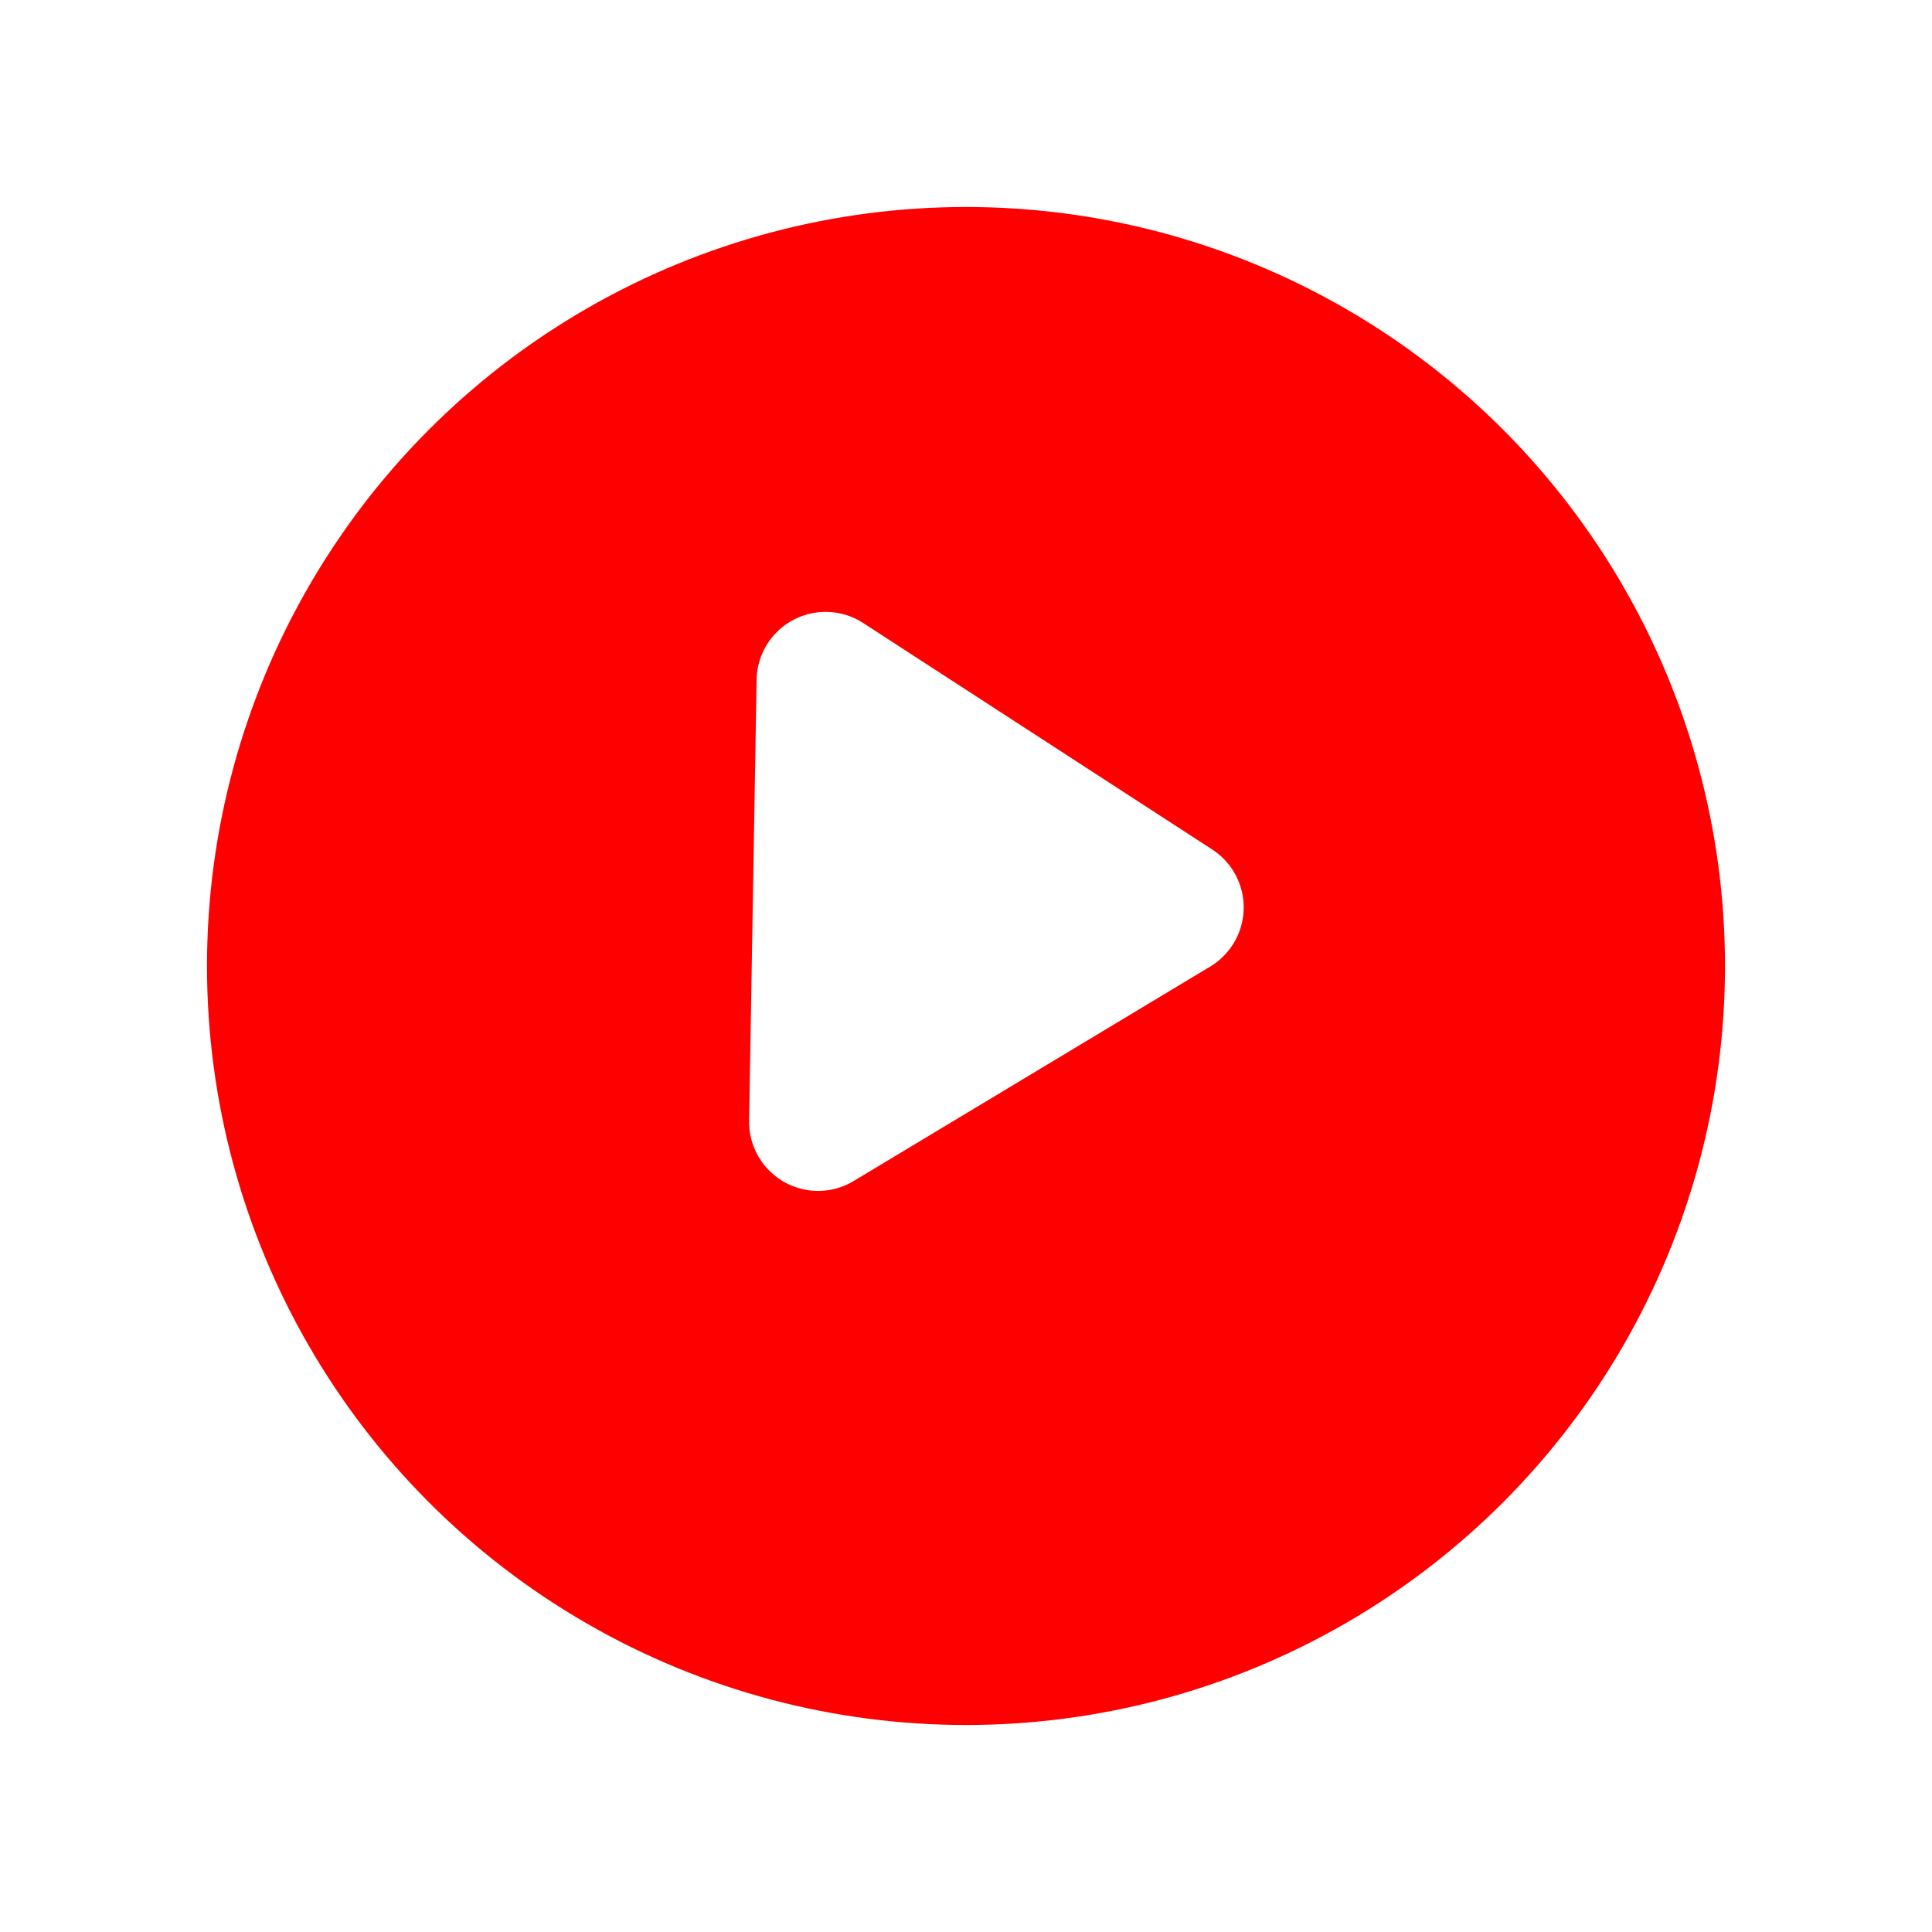
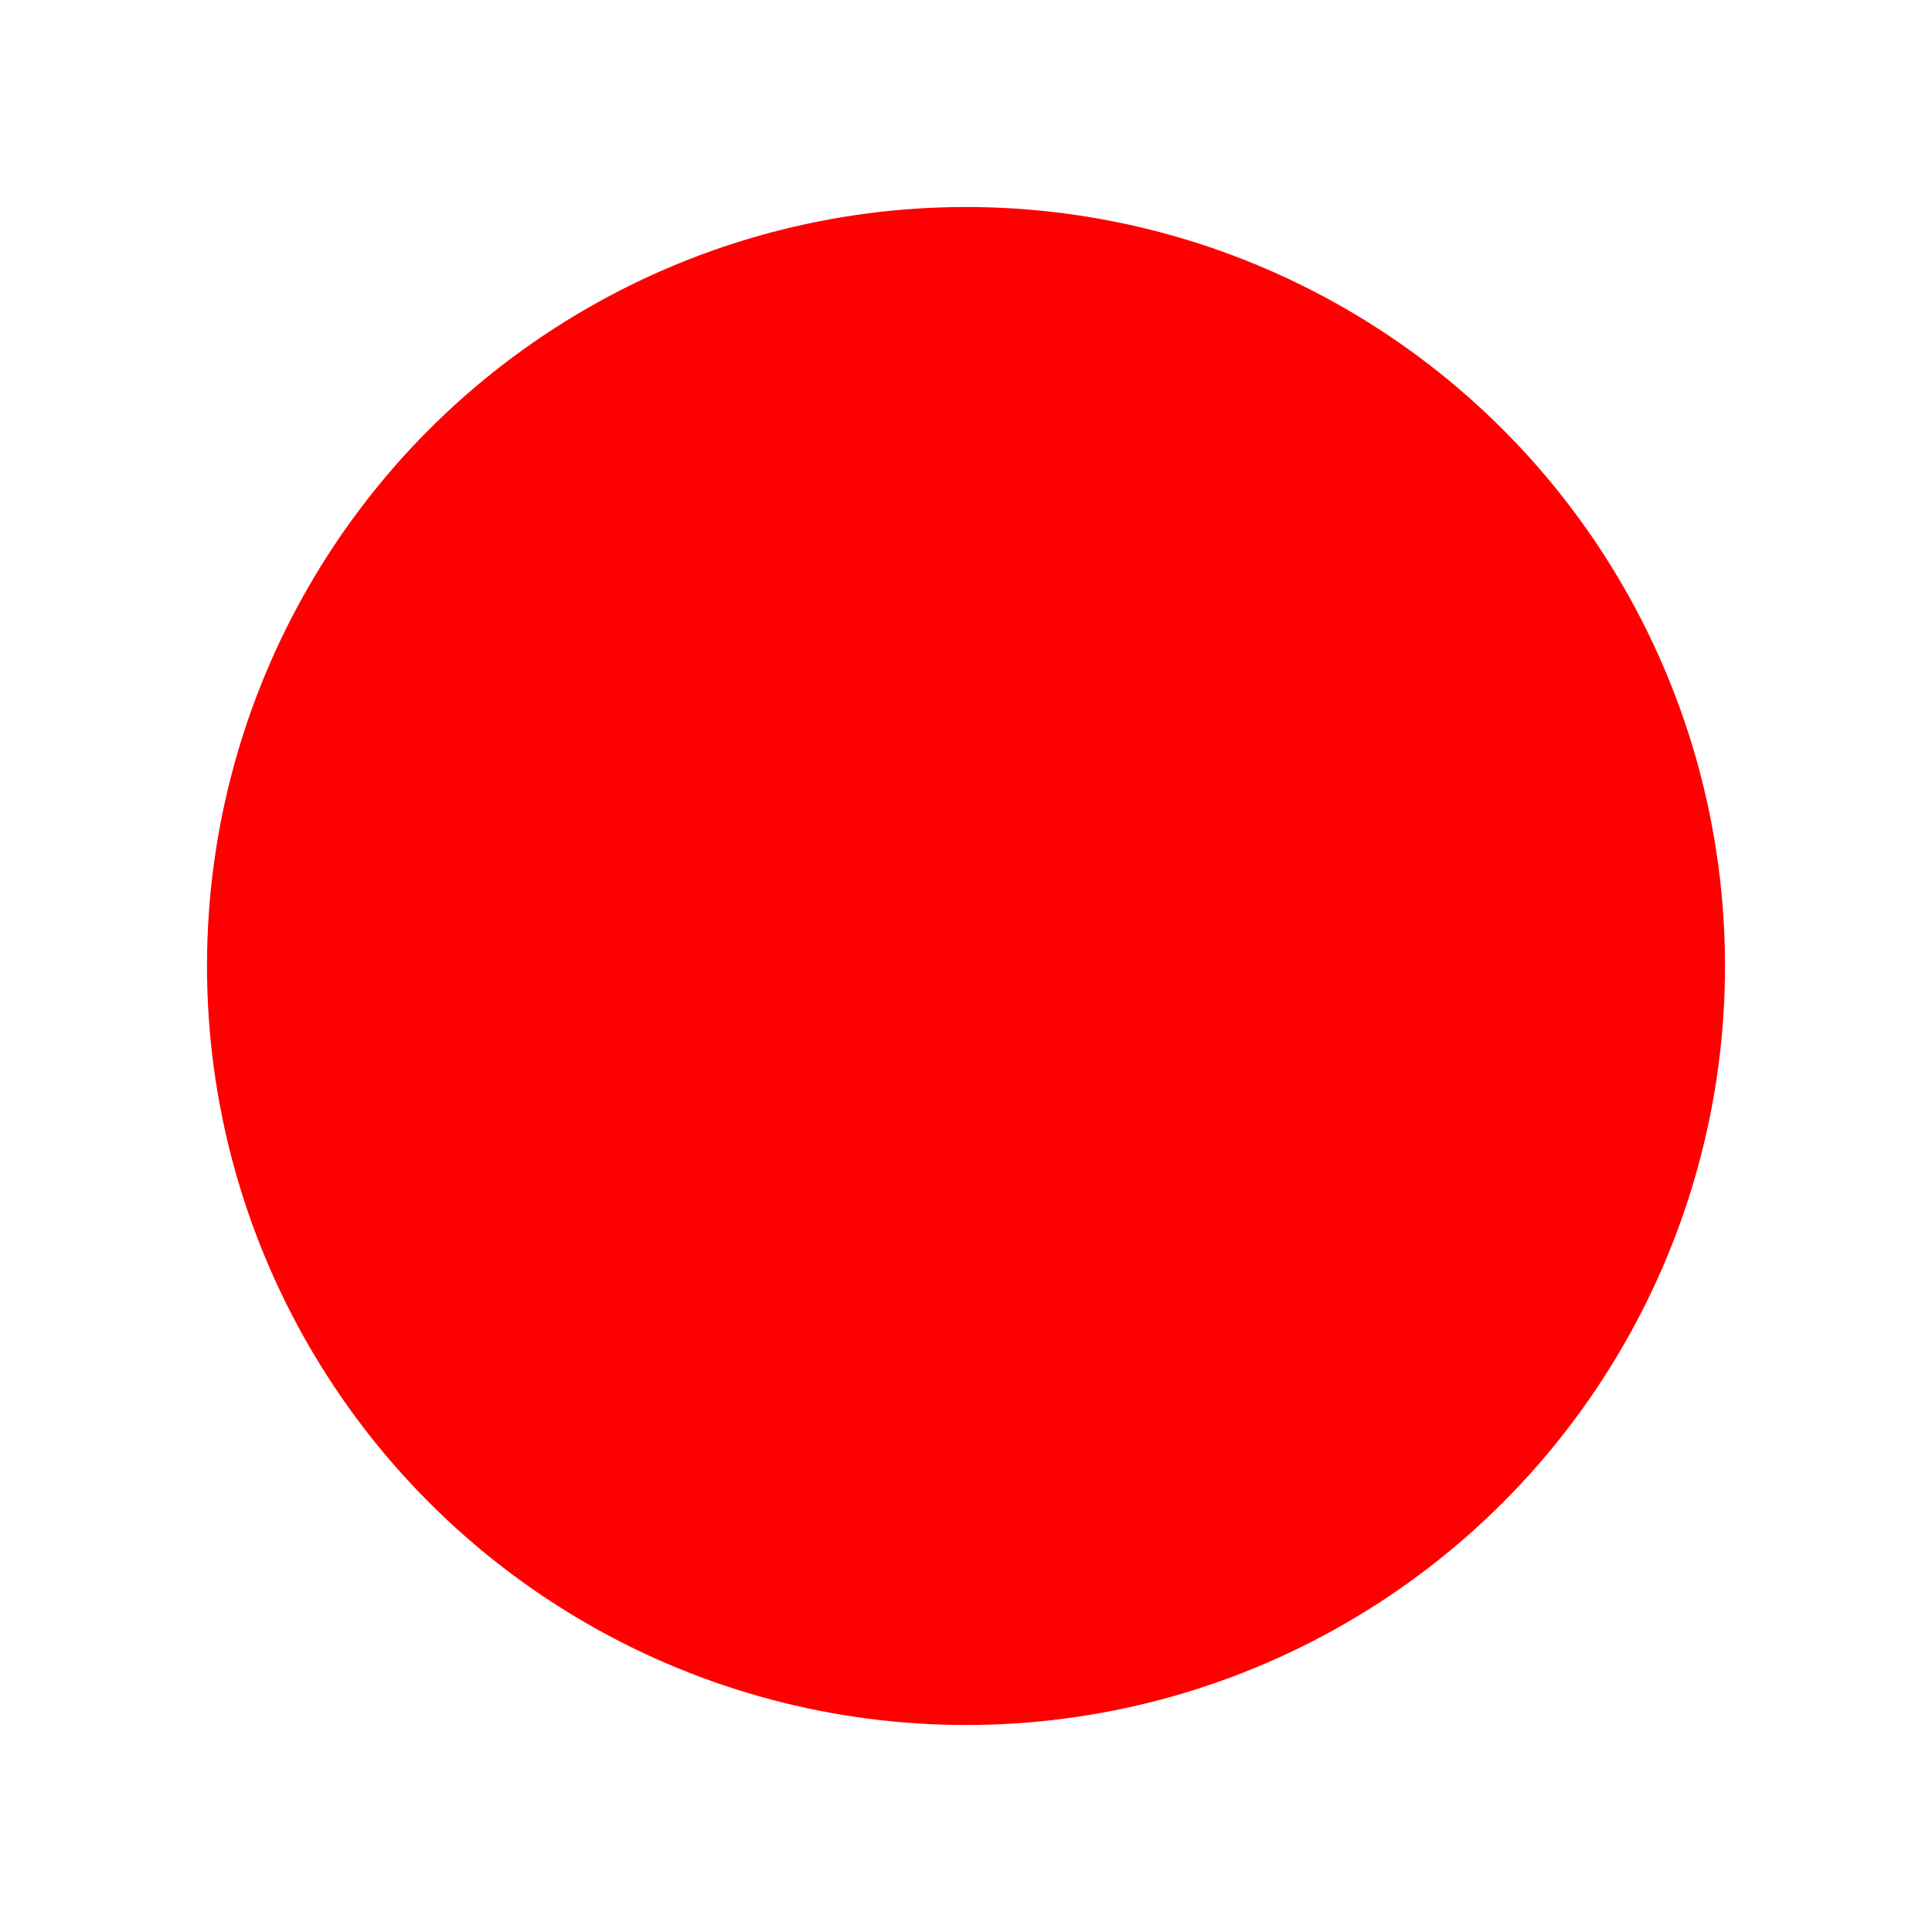
<svg xmlns="http://www.w3.org/2000/svg" width="84" height="84" viewBox="0 0 84 84">
  <defs>
    <filter id="Ellipse_6" x="0" y="0" width="84" height="84" filterUnits="userSpaceOnUse">
      <feOffset dy="3" input="SourceAlpha" />
      <feGaussianBlur stdDeviation="3" result="blur" />
      <feFlood flood-opacity="0.161" />
      <feComposite operator="in" in2="blur" />
      <feComposite in="SourceGraphic" />
    </filter>
  </defs>
  <g id="Group_69" data-name="Group 69" transform="translate(-926 -1628)">
    <g transform="matrix(1, 0, 0, 1, 926, 1628)" filter="url(#Ellipse_6)">
      <circle id="Ellipse_6-2" data-name="Ellipse 6" cx="33" cy="33" r="33" transform="translate(9 6)" fill="red" />
    </g>
-     <path id="Polygon_1" data-name="Polygon 1" d="M12.456,4.07a3,3,0,0,1,5.088,0l9.587,15.34A3,3,0,0,1,24.587,24H5.413a3,3,0,0,1-2.544-4.59Z" transform="matrix(-0.017, 1, -1, -0.017, 982.988, 1652.548)" fill="#fff" />
  </g>
</svg>